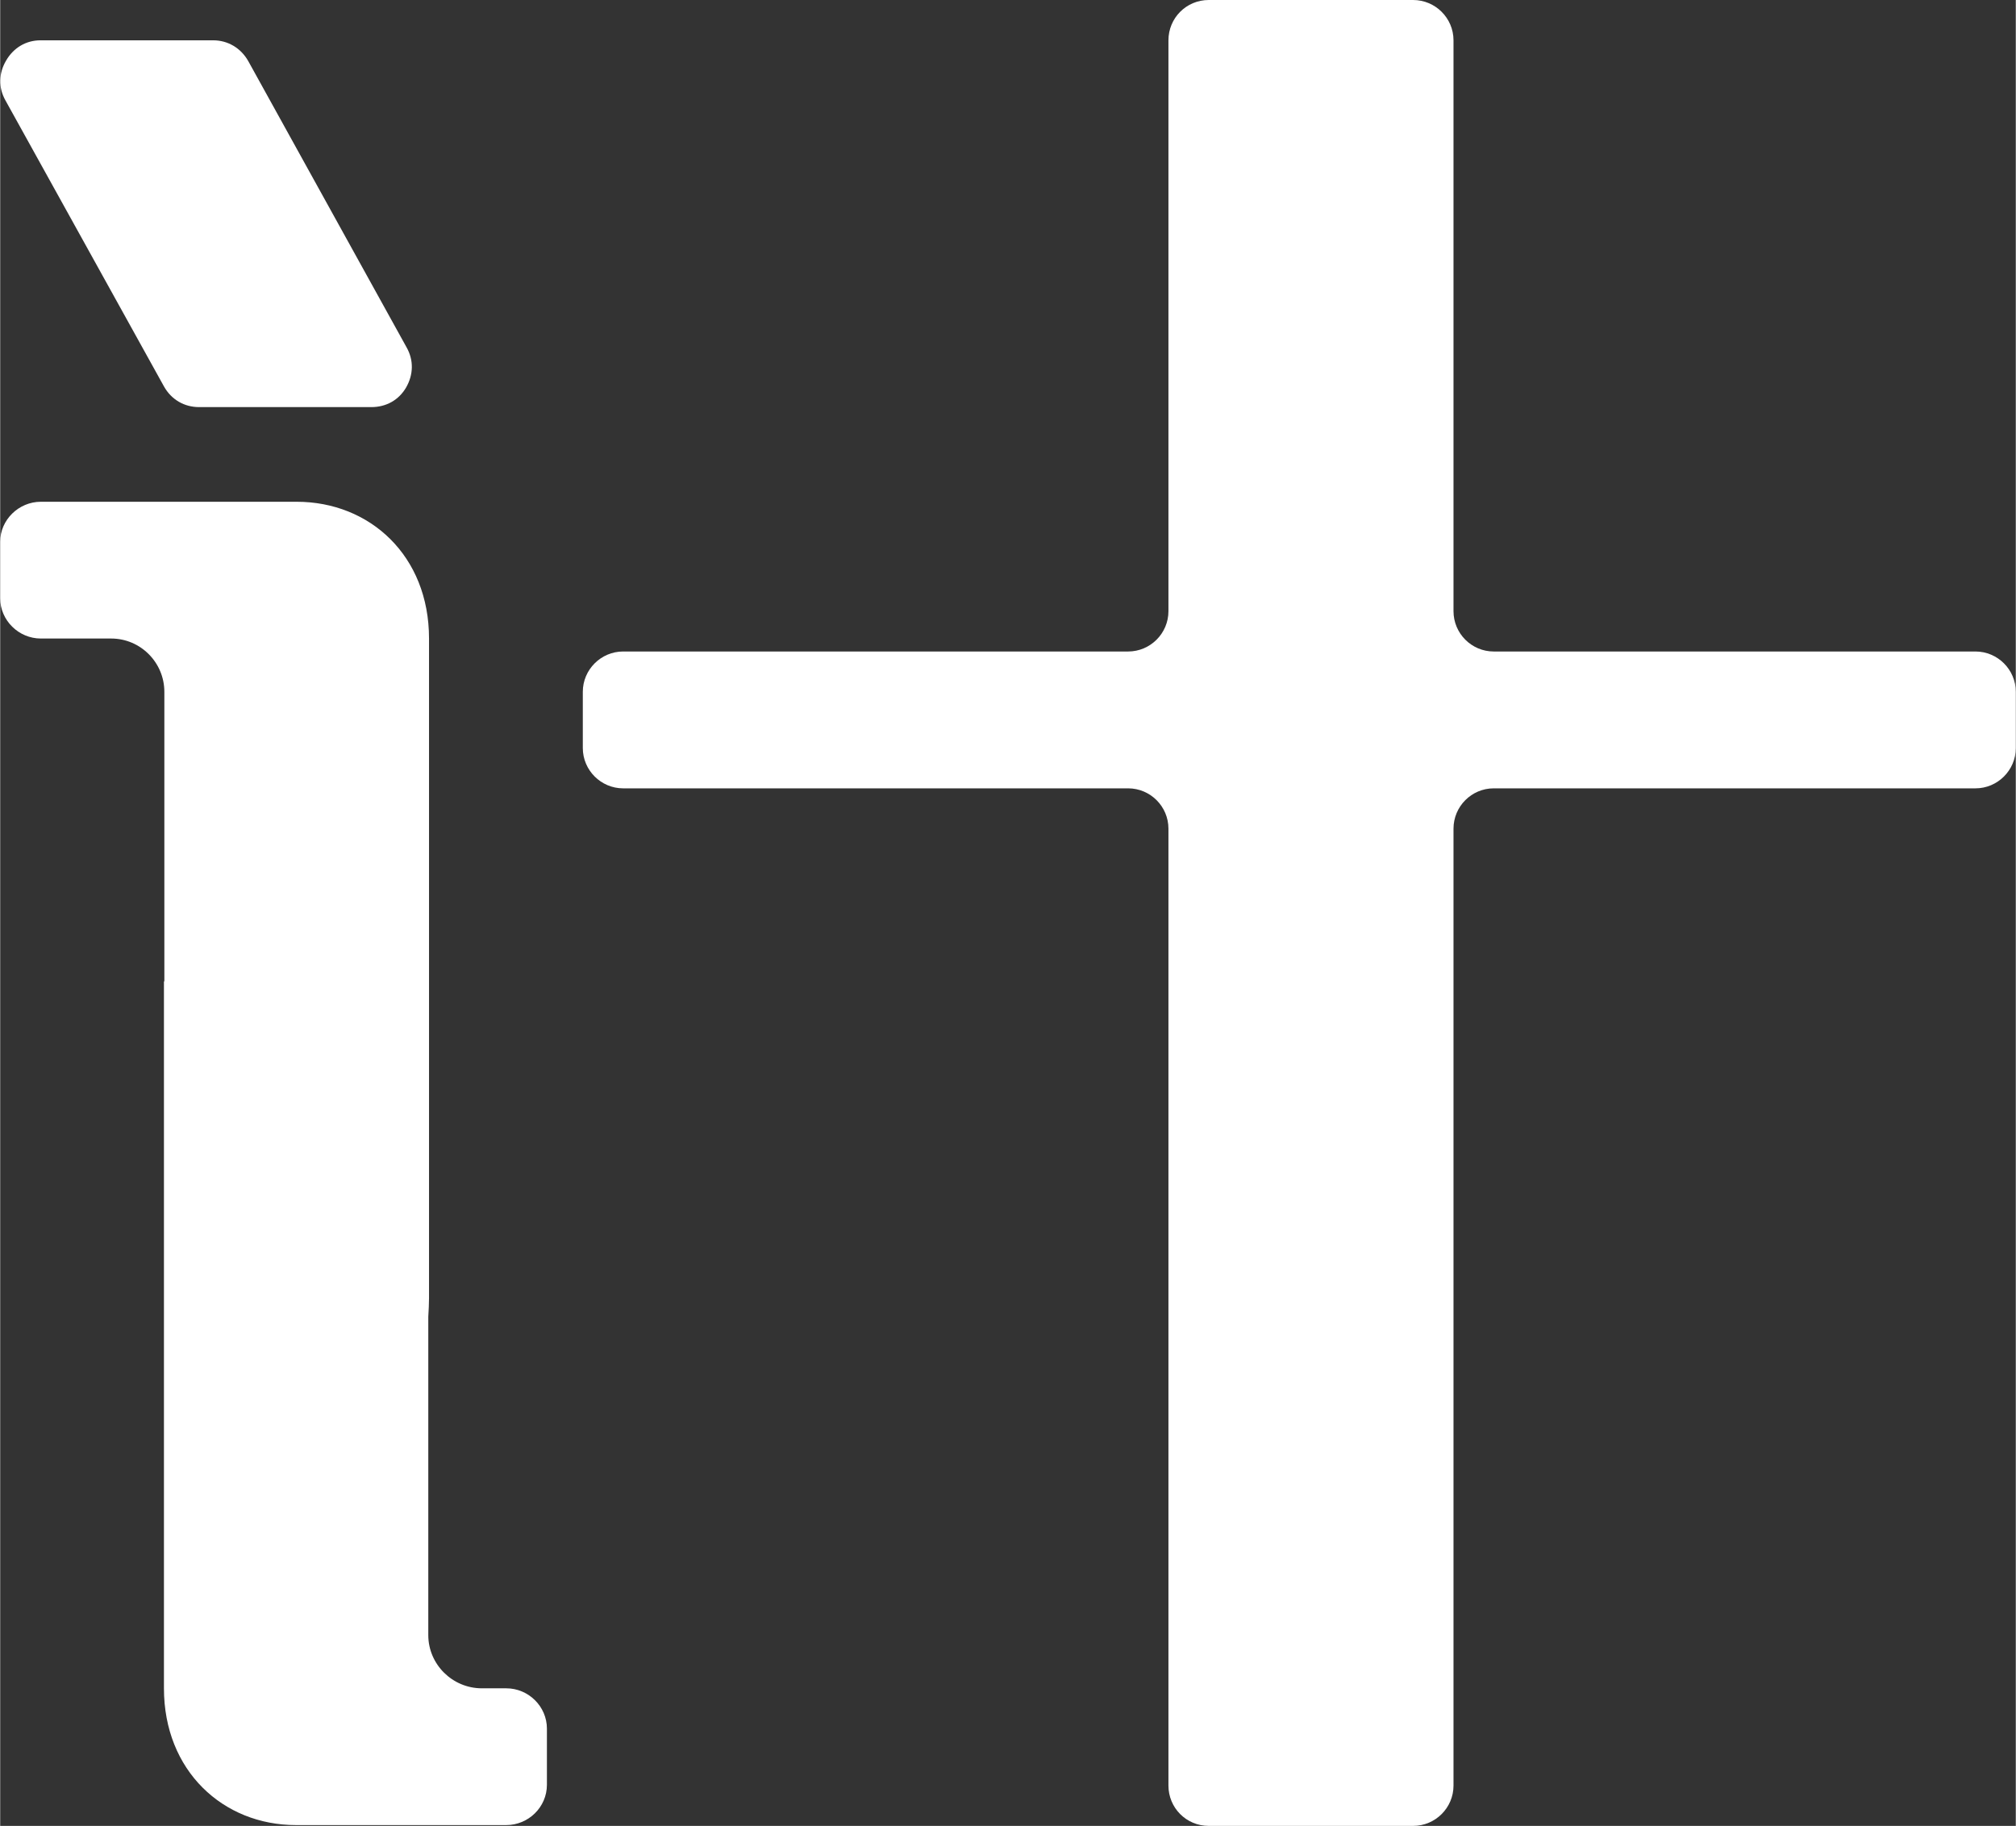
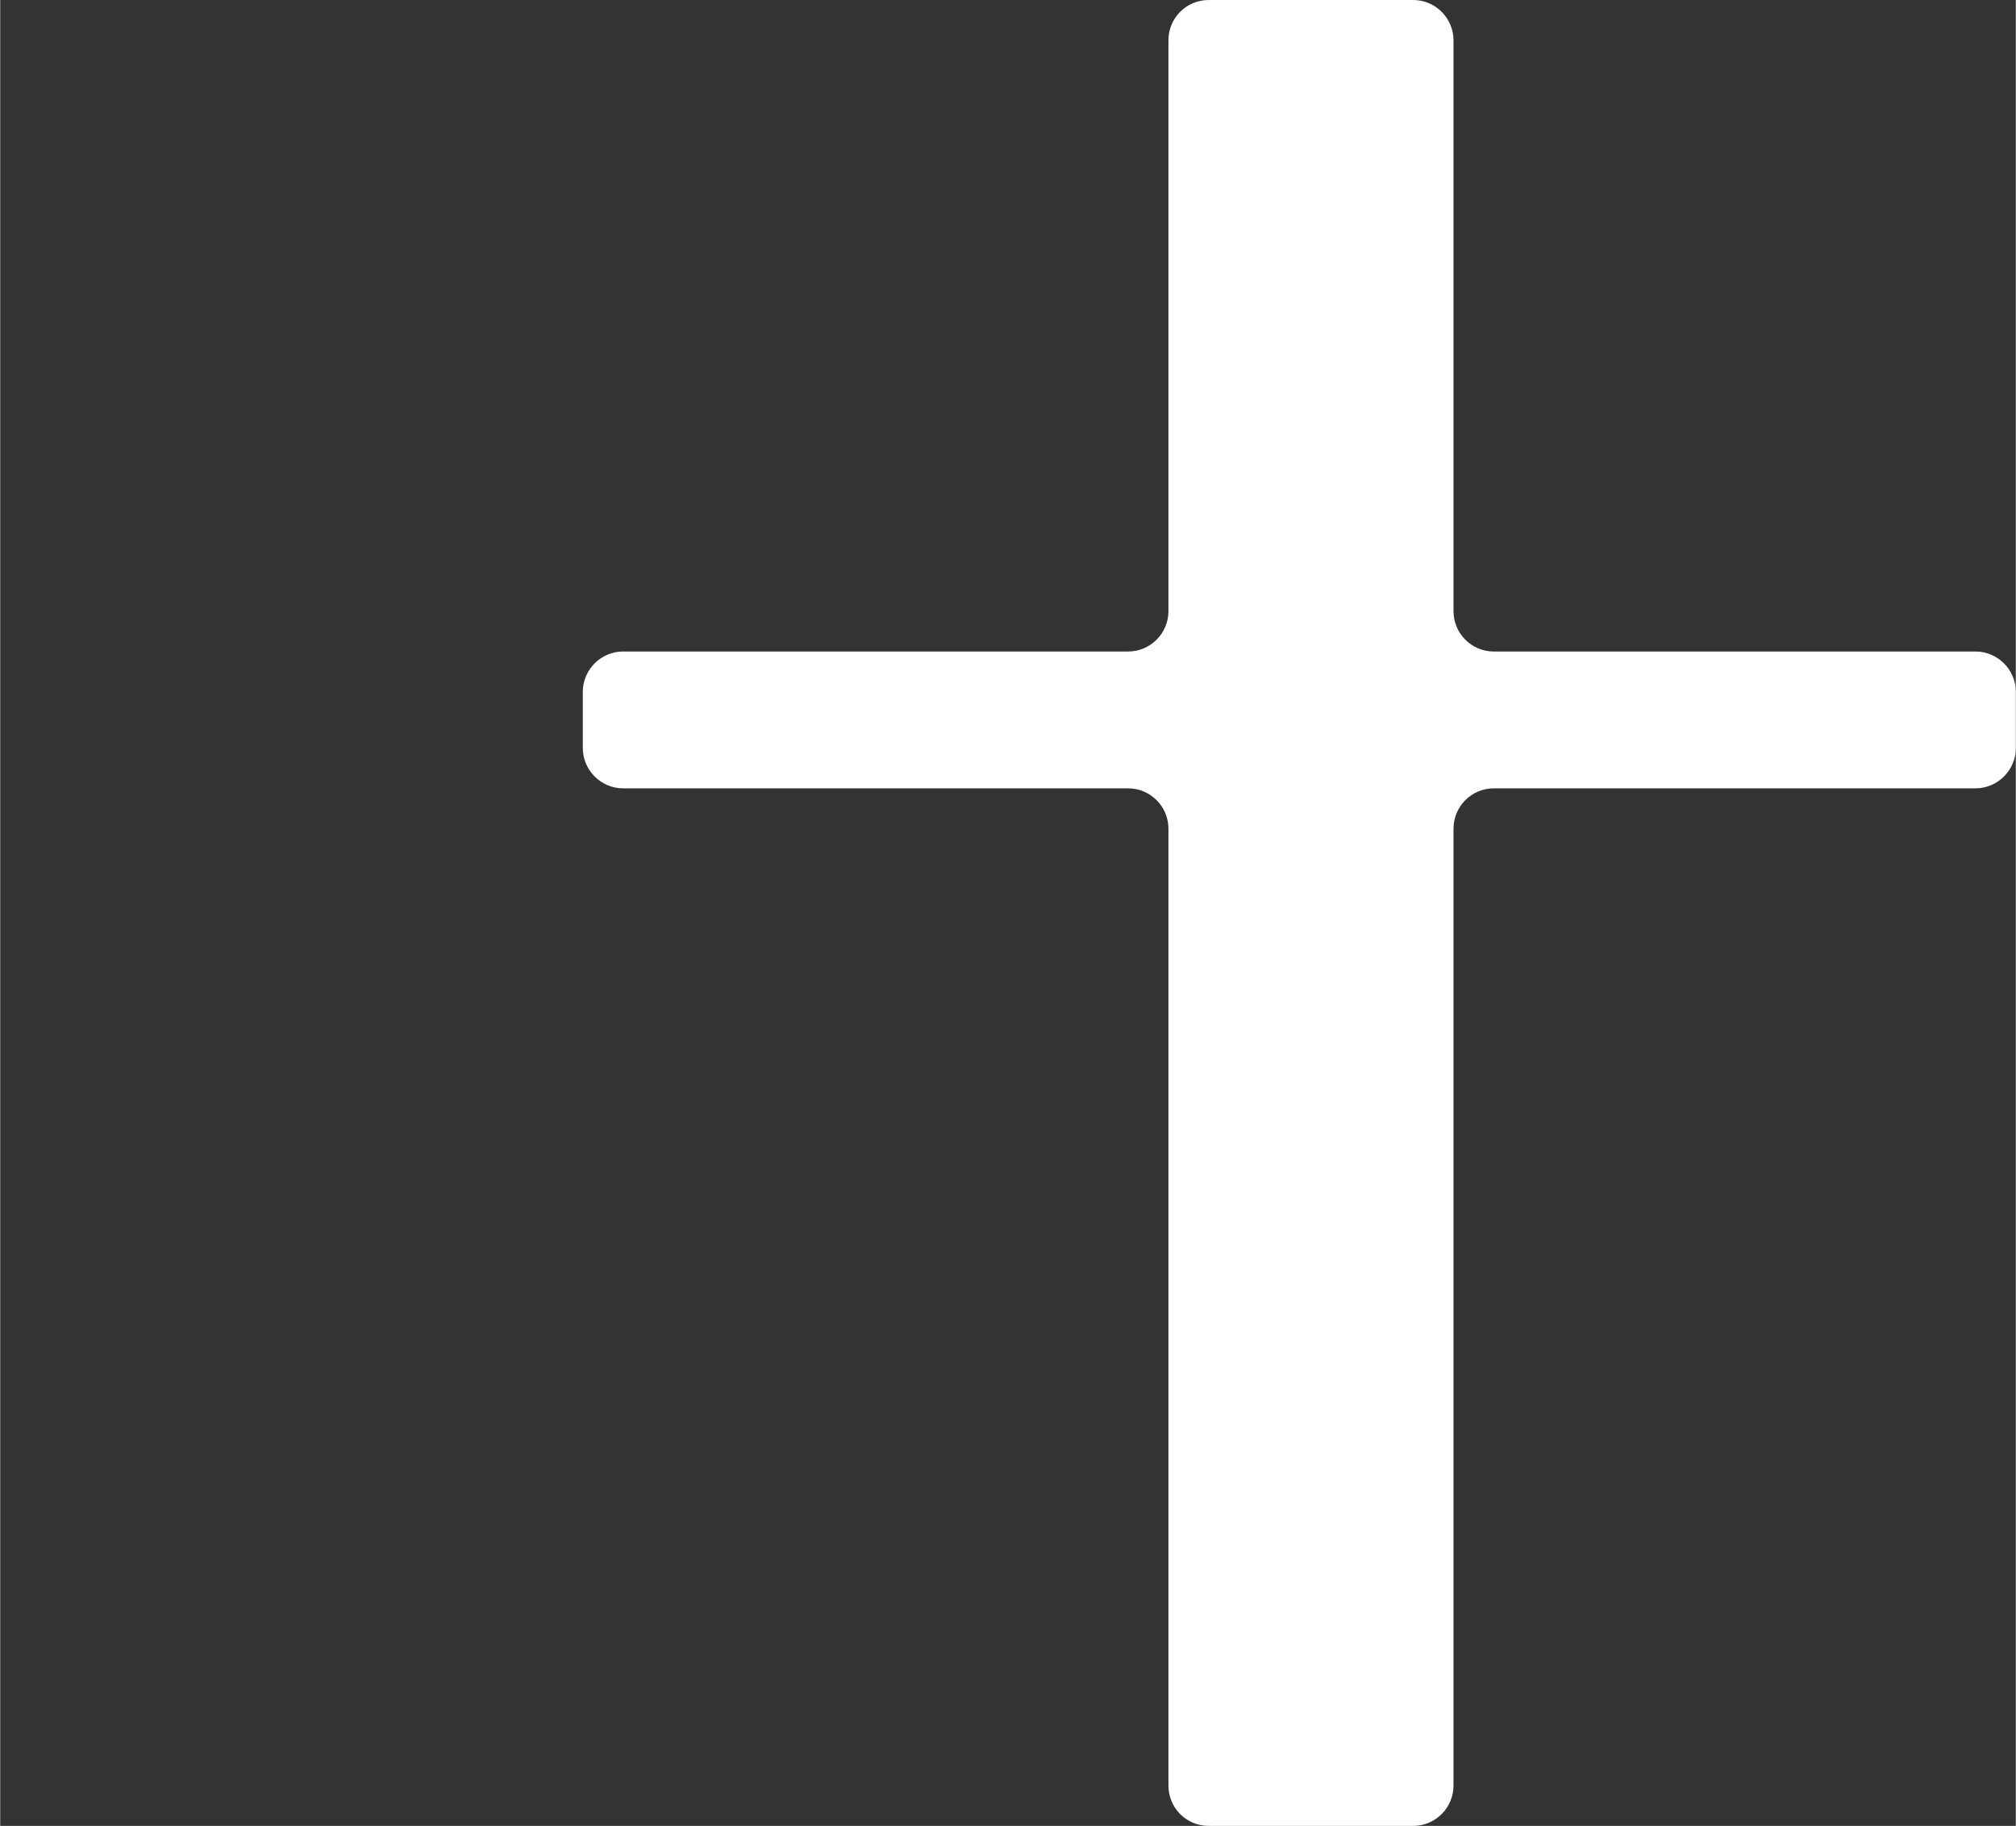
<svg xmlns="http://www.w3.org/2000/svg" xml:space="preserve" width="2181px" height="1975px" version="1.1" style="shape-rendering:geometricPrecision; text-rendering:geometricPrecision; image-rendering:optimizeQuality; fill-rule:evenodd; clip-rule:evenodd" viewBox="0 0 247.05 223.76">
  <rect x="0" y="0" width="247.05" height="223.76" fill="#333333" stroke="none" />
  <defs>
    <style type="text/css">
   
    .fil0 {fill:#ffffff}
   
  </style>
  </defs>
  <g id="图层_x0020_1">
    <g id="_2121866967408">
-       <path class="fil0" d="M67.01 211.84l0 6.89c0,2.72 -2.26,4.93 -4.98,4.93l-25.78 0c-8.93,0 -16.18,-6.65 -16.18,-16.76l0 -86.64 0.05 0 0 -35.48c0,-3.58 -2.91,-6.53 -6.52,-6.53l-8.62 0c-2.71,0 -4.98,-2.22 -4.98,-4.93l0 -6.94c0,-2.67 2.27,-4.89 4.98,-4.89l31.36 0c8.97,0 16.22,6.61 16.22,16.76l0 80.84c0,0.64 -0.04,1.41 -0.09,2.27l0 39.02c0,3.58 2.95,6.52 6.57,6.52l2.99 0c2.72,0 4.98,2.22 4.98,4.94z" />
-       <path class="fil0" d="M0.63 12.28c-0.86,-1.54 -0.82,-3.31 0.09,-4.85 0.91,-1.58 2.45,-2.49 4.22,-2.49l21.16 0c1.81,0 3.4,0.95 4.3,2.54l19.4 35.07c0.9,1.58 0.86,3.35 -0.05,4.94 -0.9,1.54 -2.44,2.4 -4.26,2.4l-21.11 0c-1.81,0 -3.4,-0.91 -4.31,-2.54l-19.44 -35.07z" />
      <path class="fil0" d="M247.05 84.78l0 6.89c0,2.72 -2.23,4.94 -4.94,4.94l-59.05 0c-2.72,0 -4.93,2.22 -4.93,4.94l0 117.27c0,2.72 -2.22,4.94 -4.95,4.94l-25.05 0c-2.76,0 -4.94,-2.22 -4.94,-4.94l0 -117.27c0,-2.72 -2.22,-4.94 -4.94,-4.94l-61.9 0c-2.71,0 -4.94,-2.22 -4.94,-4.94l0 -6.89c0,-2.72 2.23,-4.94 4.94,-4.94l61.9 0c2.72,0 4.94,-2.22 4.94,-4.94l0 -69.96c0,-2.72 2.18,-4.94 4.94,-4.94l25.05 0c2.73,0 4.95,2.22 4.95,4.94l0 69.96c0,2.72 2.21,4.94 4.93,4.94l59.05 0c2.71,0 4.94,2.22 4.94,4.94z" />
    </g>
  </g>
</svg>